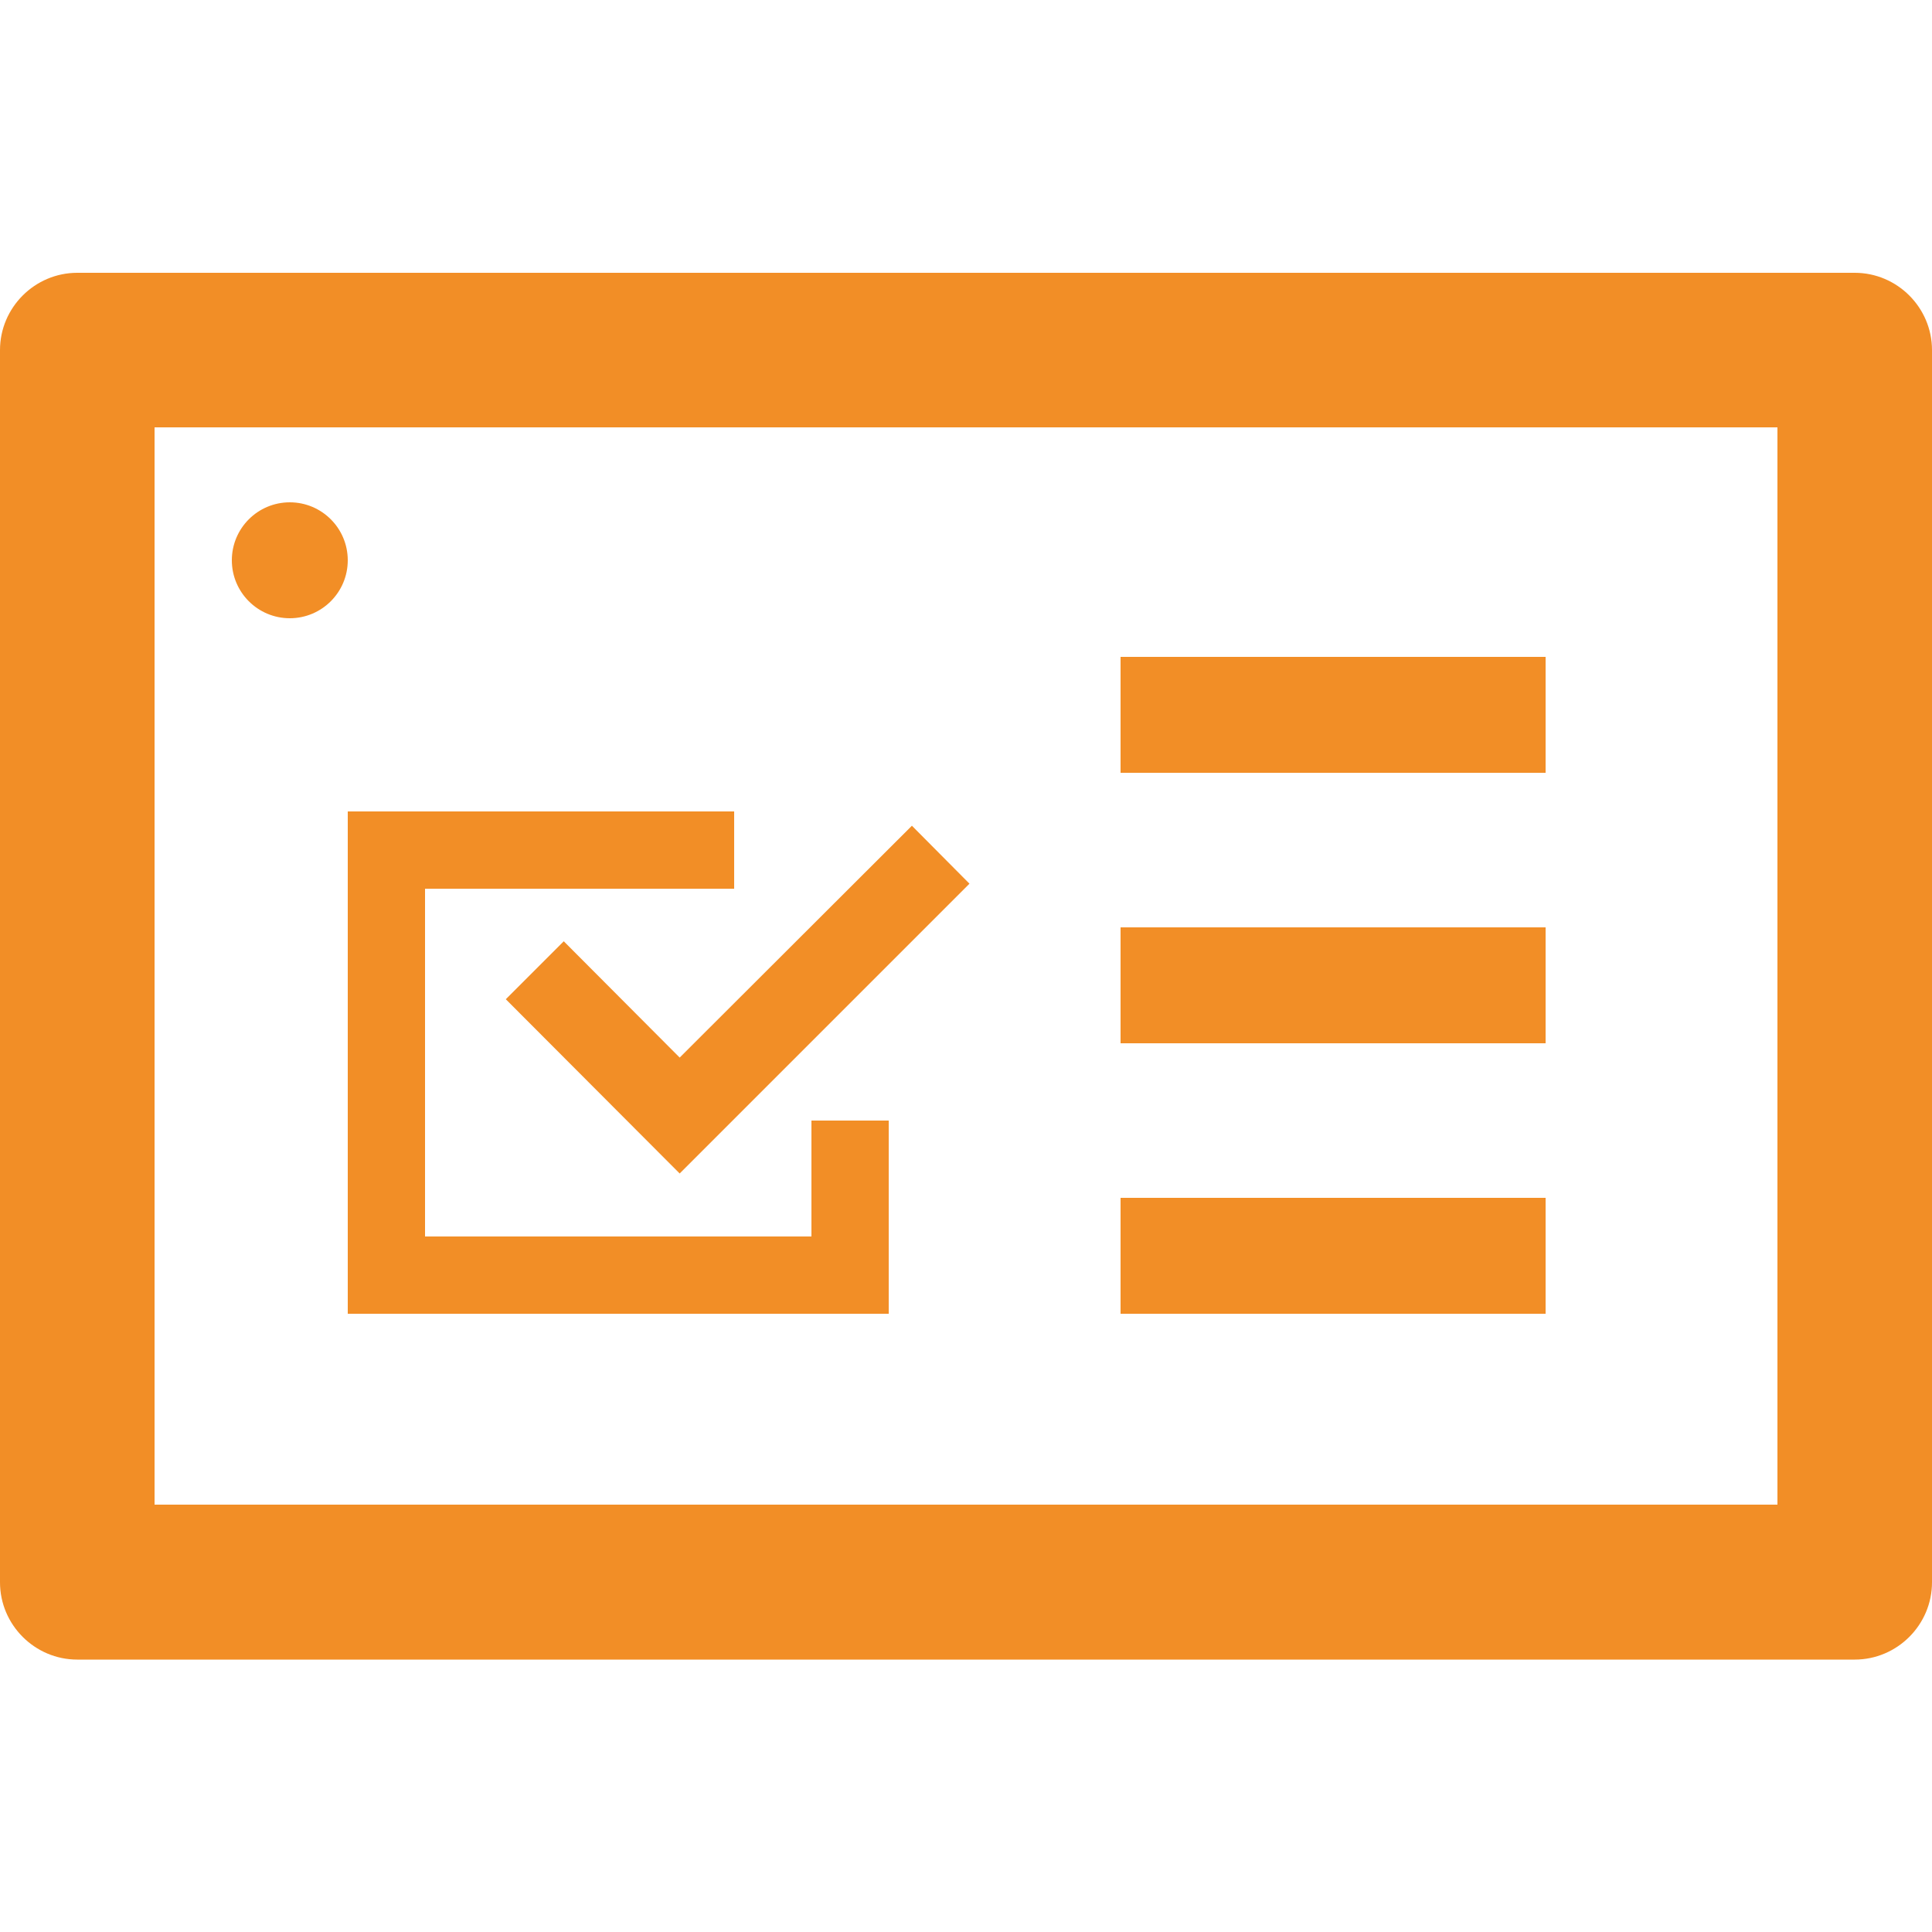
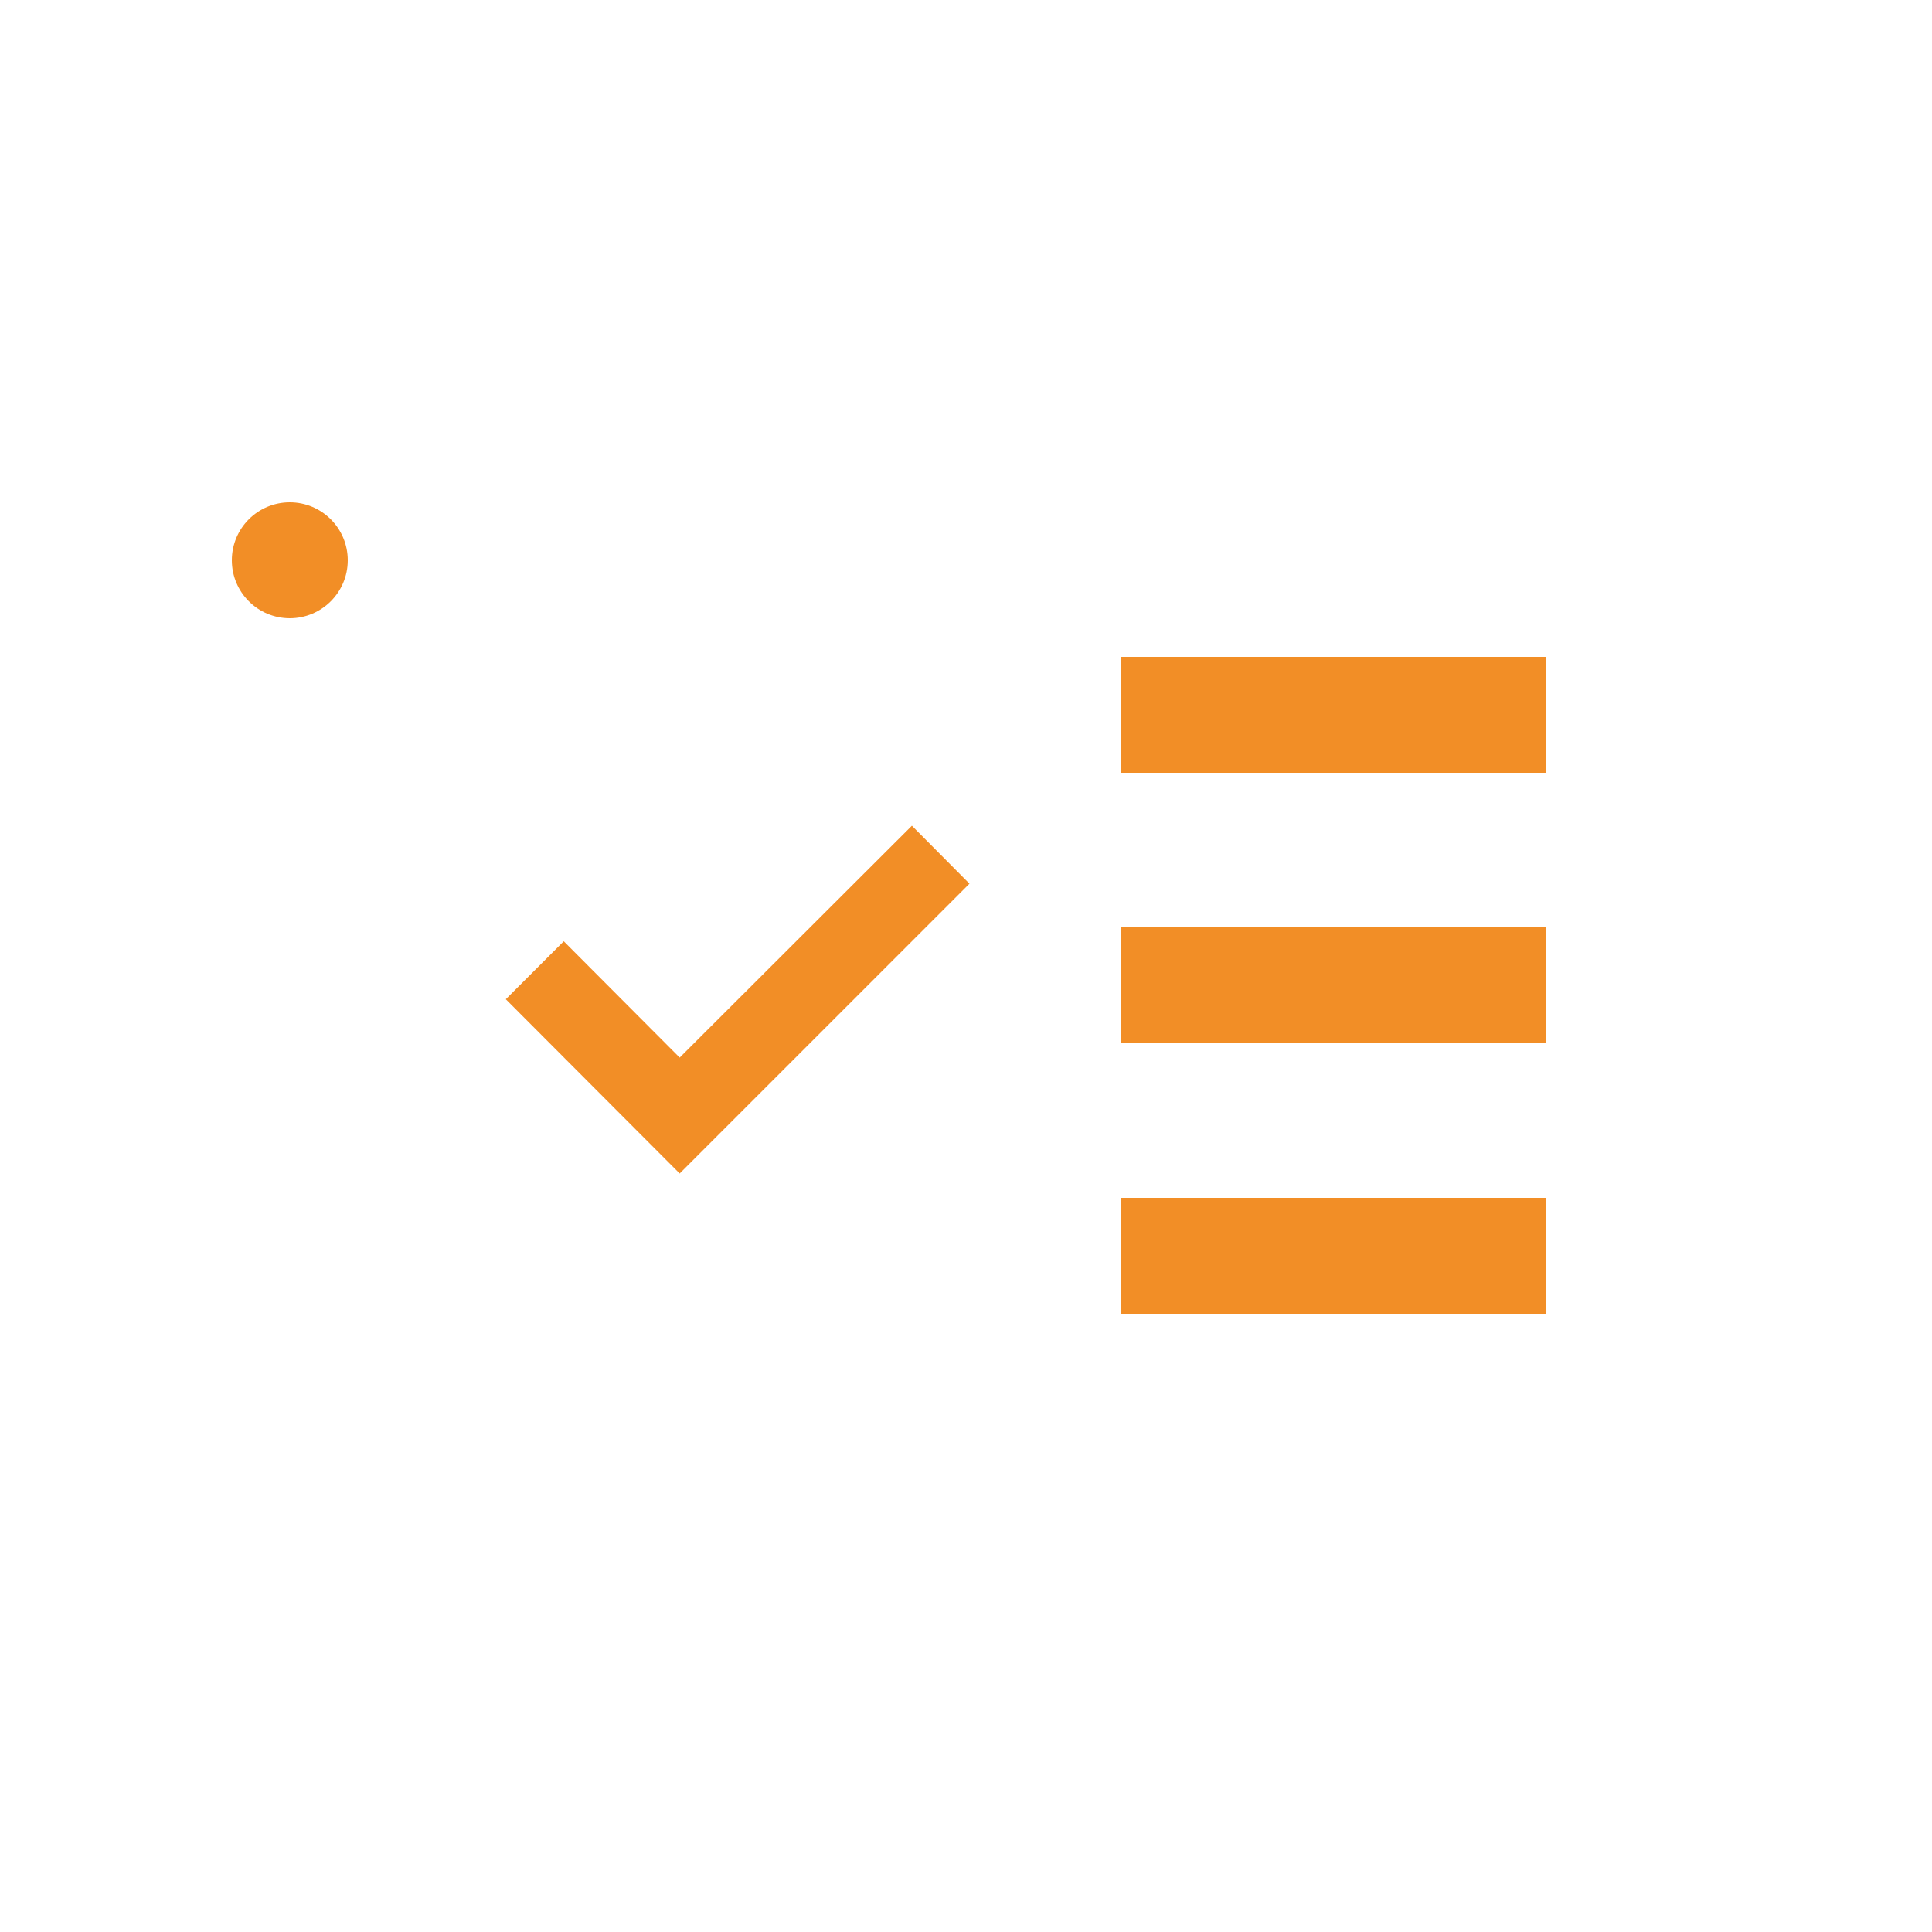
<svg xmlns="http://www.w3.org/2000/svg" id="Layer_1" data-name="Layer 1" viewBox="0 0 50 50">
  <defs>
    <style> .cls-1 { fill: #f28e26; stroke-width: 0px; } </style>
  </defs>
-   <path class="cls-1" d="M48,7.06H2c-1.1,0-2,.9-2,2v31.89c0,1.1.9,2,2,2h46c1.1,0,2-.9,2-2V9.06c0-1.1-.9-2-2-2ZM46,38.94H4V11.06h42v27.89Z" />
  <circle class="cls-1" cx="7.5" cy="14.5" r="1.5" />
  <polygon class="cls-1" points="14.59 24.36 13.09 25.86 17.59 30.37 25.09 22.87 23.6 21.37 17.59 27.37 14.59 24.36" />
  <rect class="cls-1" x="29" y="17" width="11" height="3" />
  <rect class="cls-1" x="29" y="24" width="11" height="3" />
  <rect class="cls-1" x="29" y="31" width="11" height="3" />
-   <polygon class="cls-1" points="9 34 23 34 23 29 21 29 21 32 11 32 11 23 19 23 19 21 9 21 9 34" />
</svg>